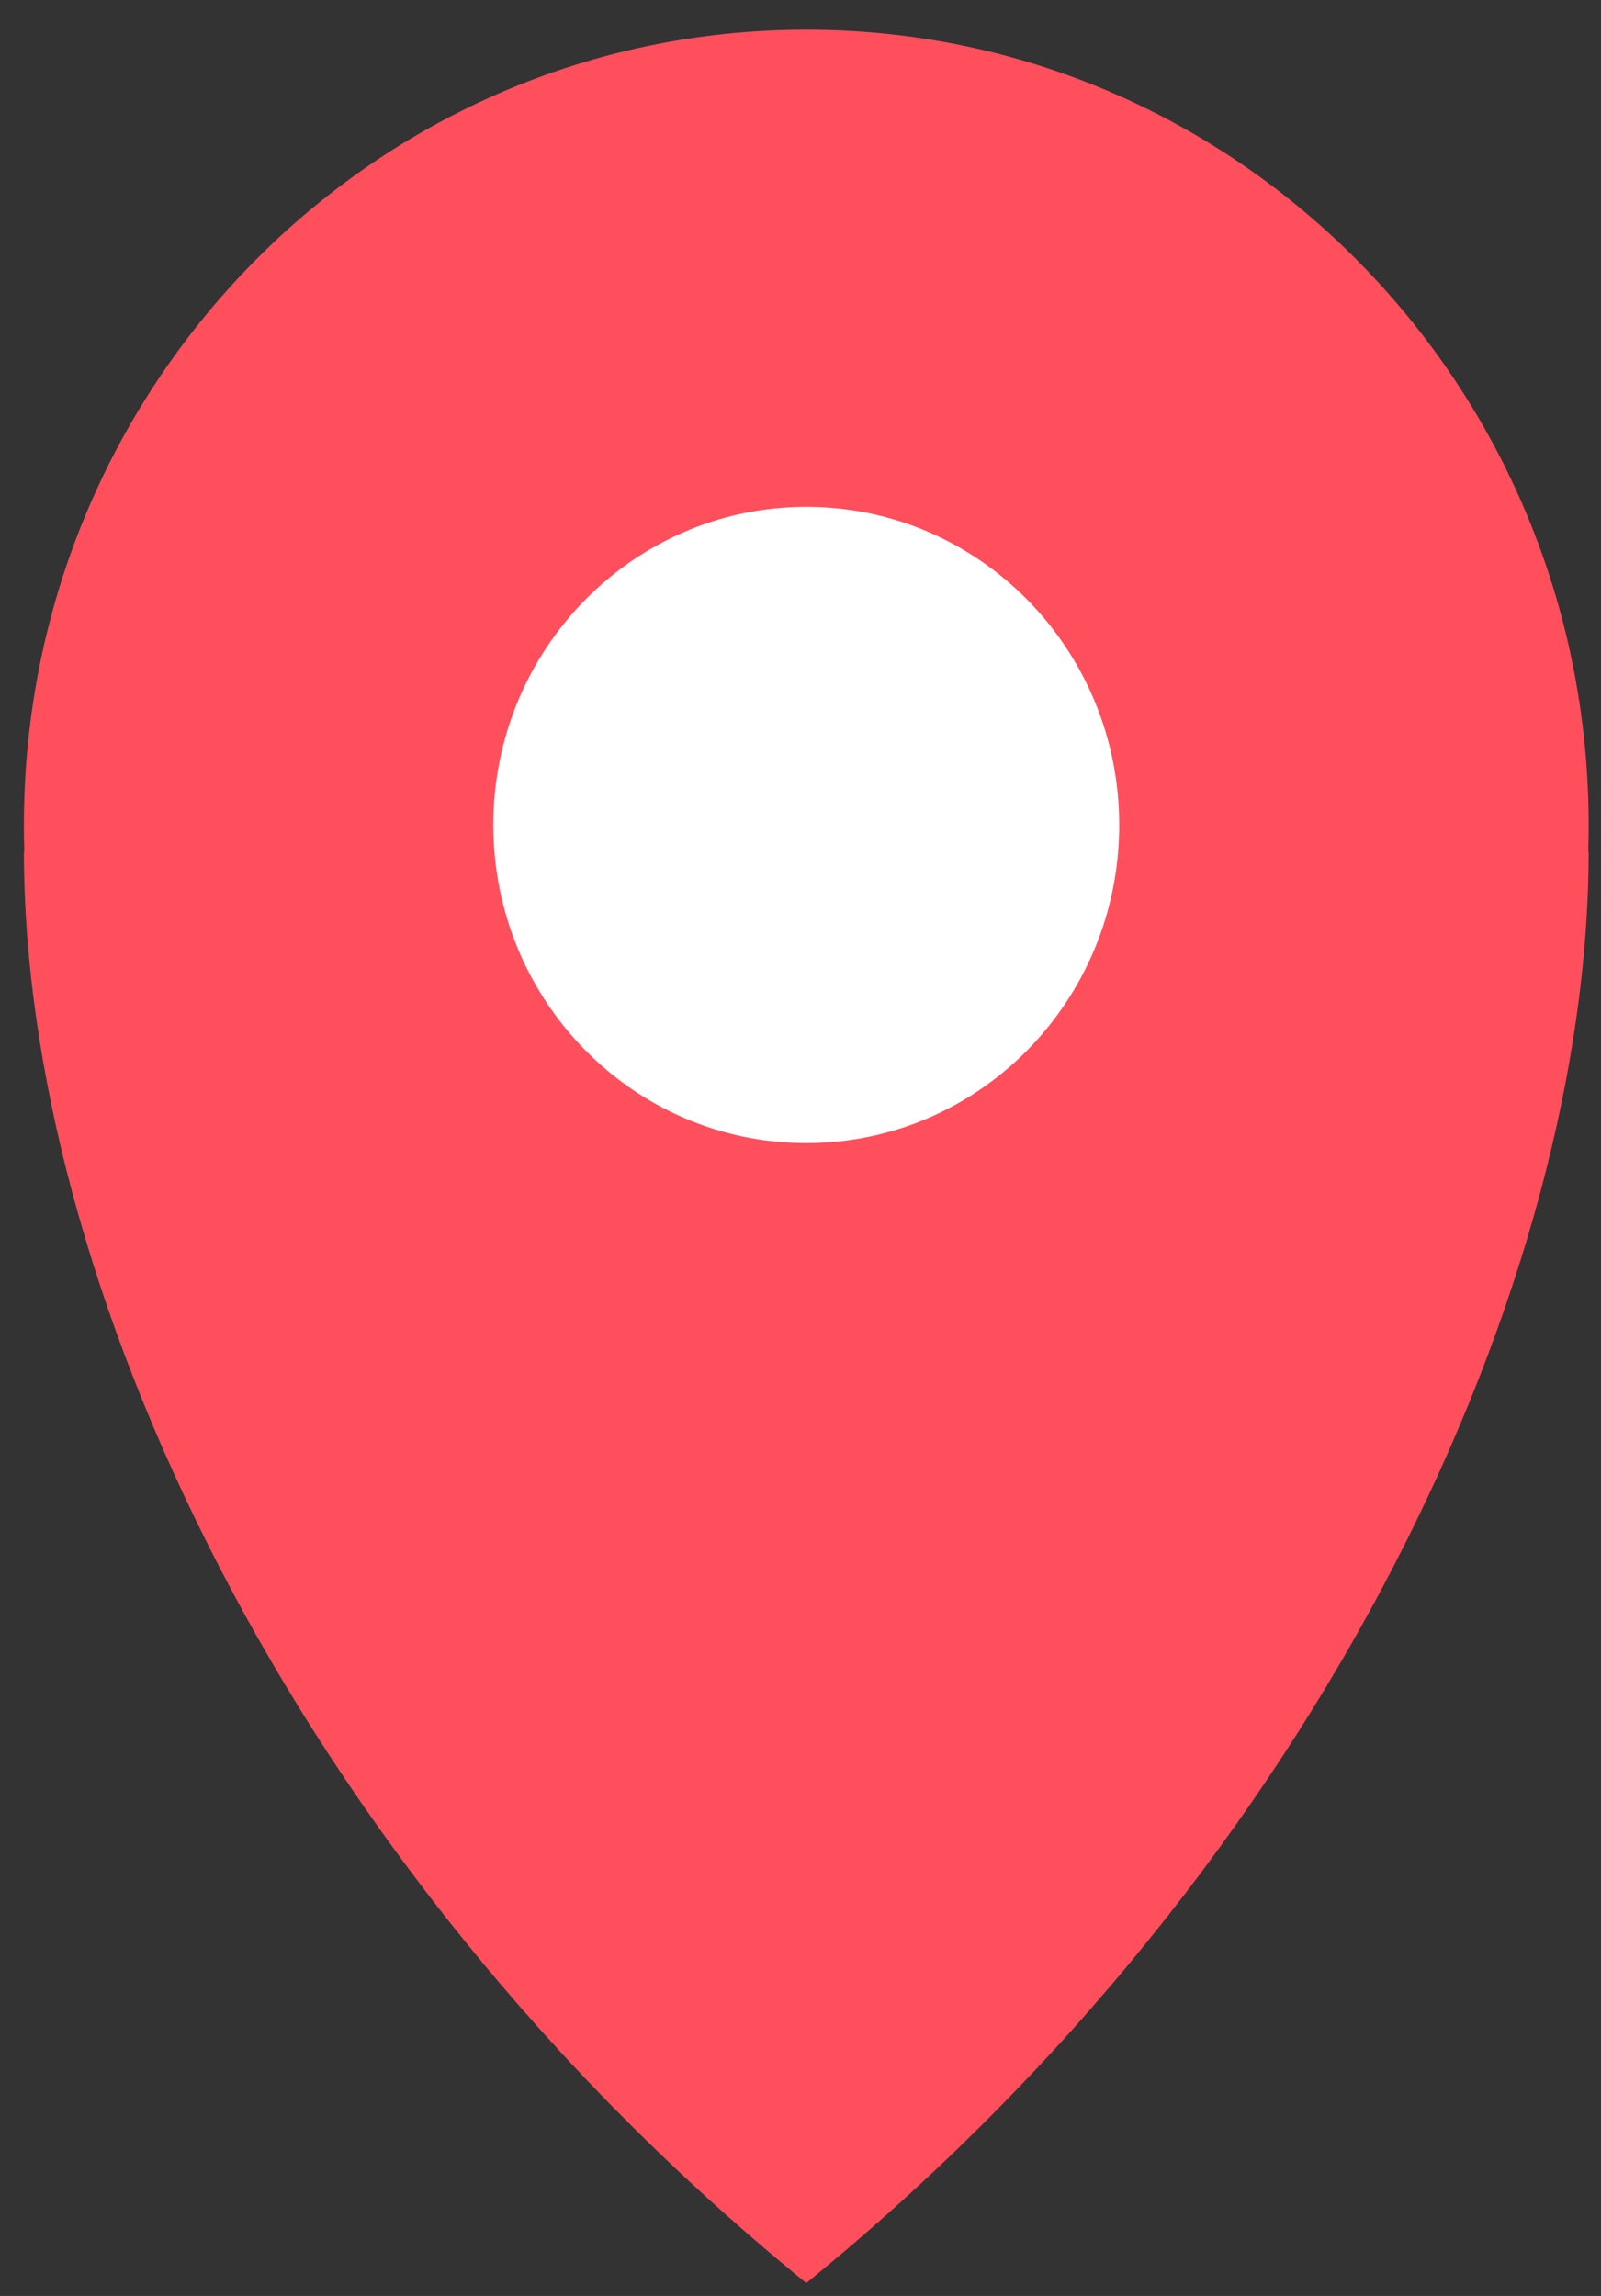
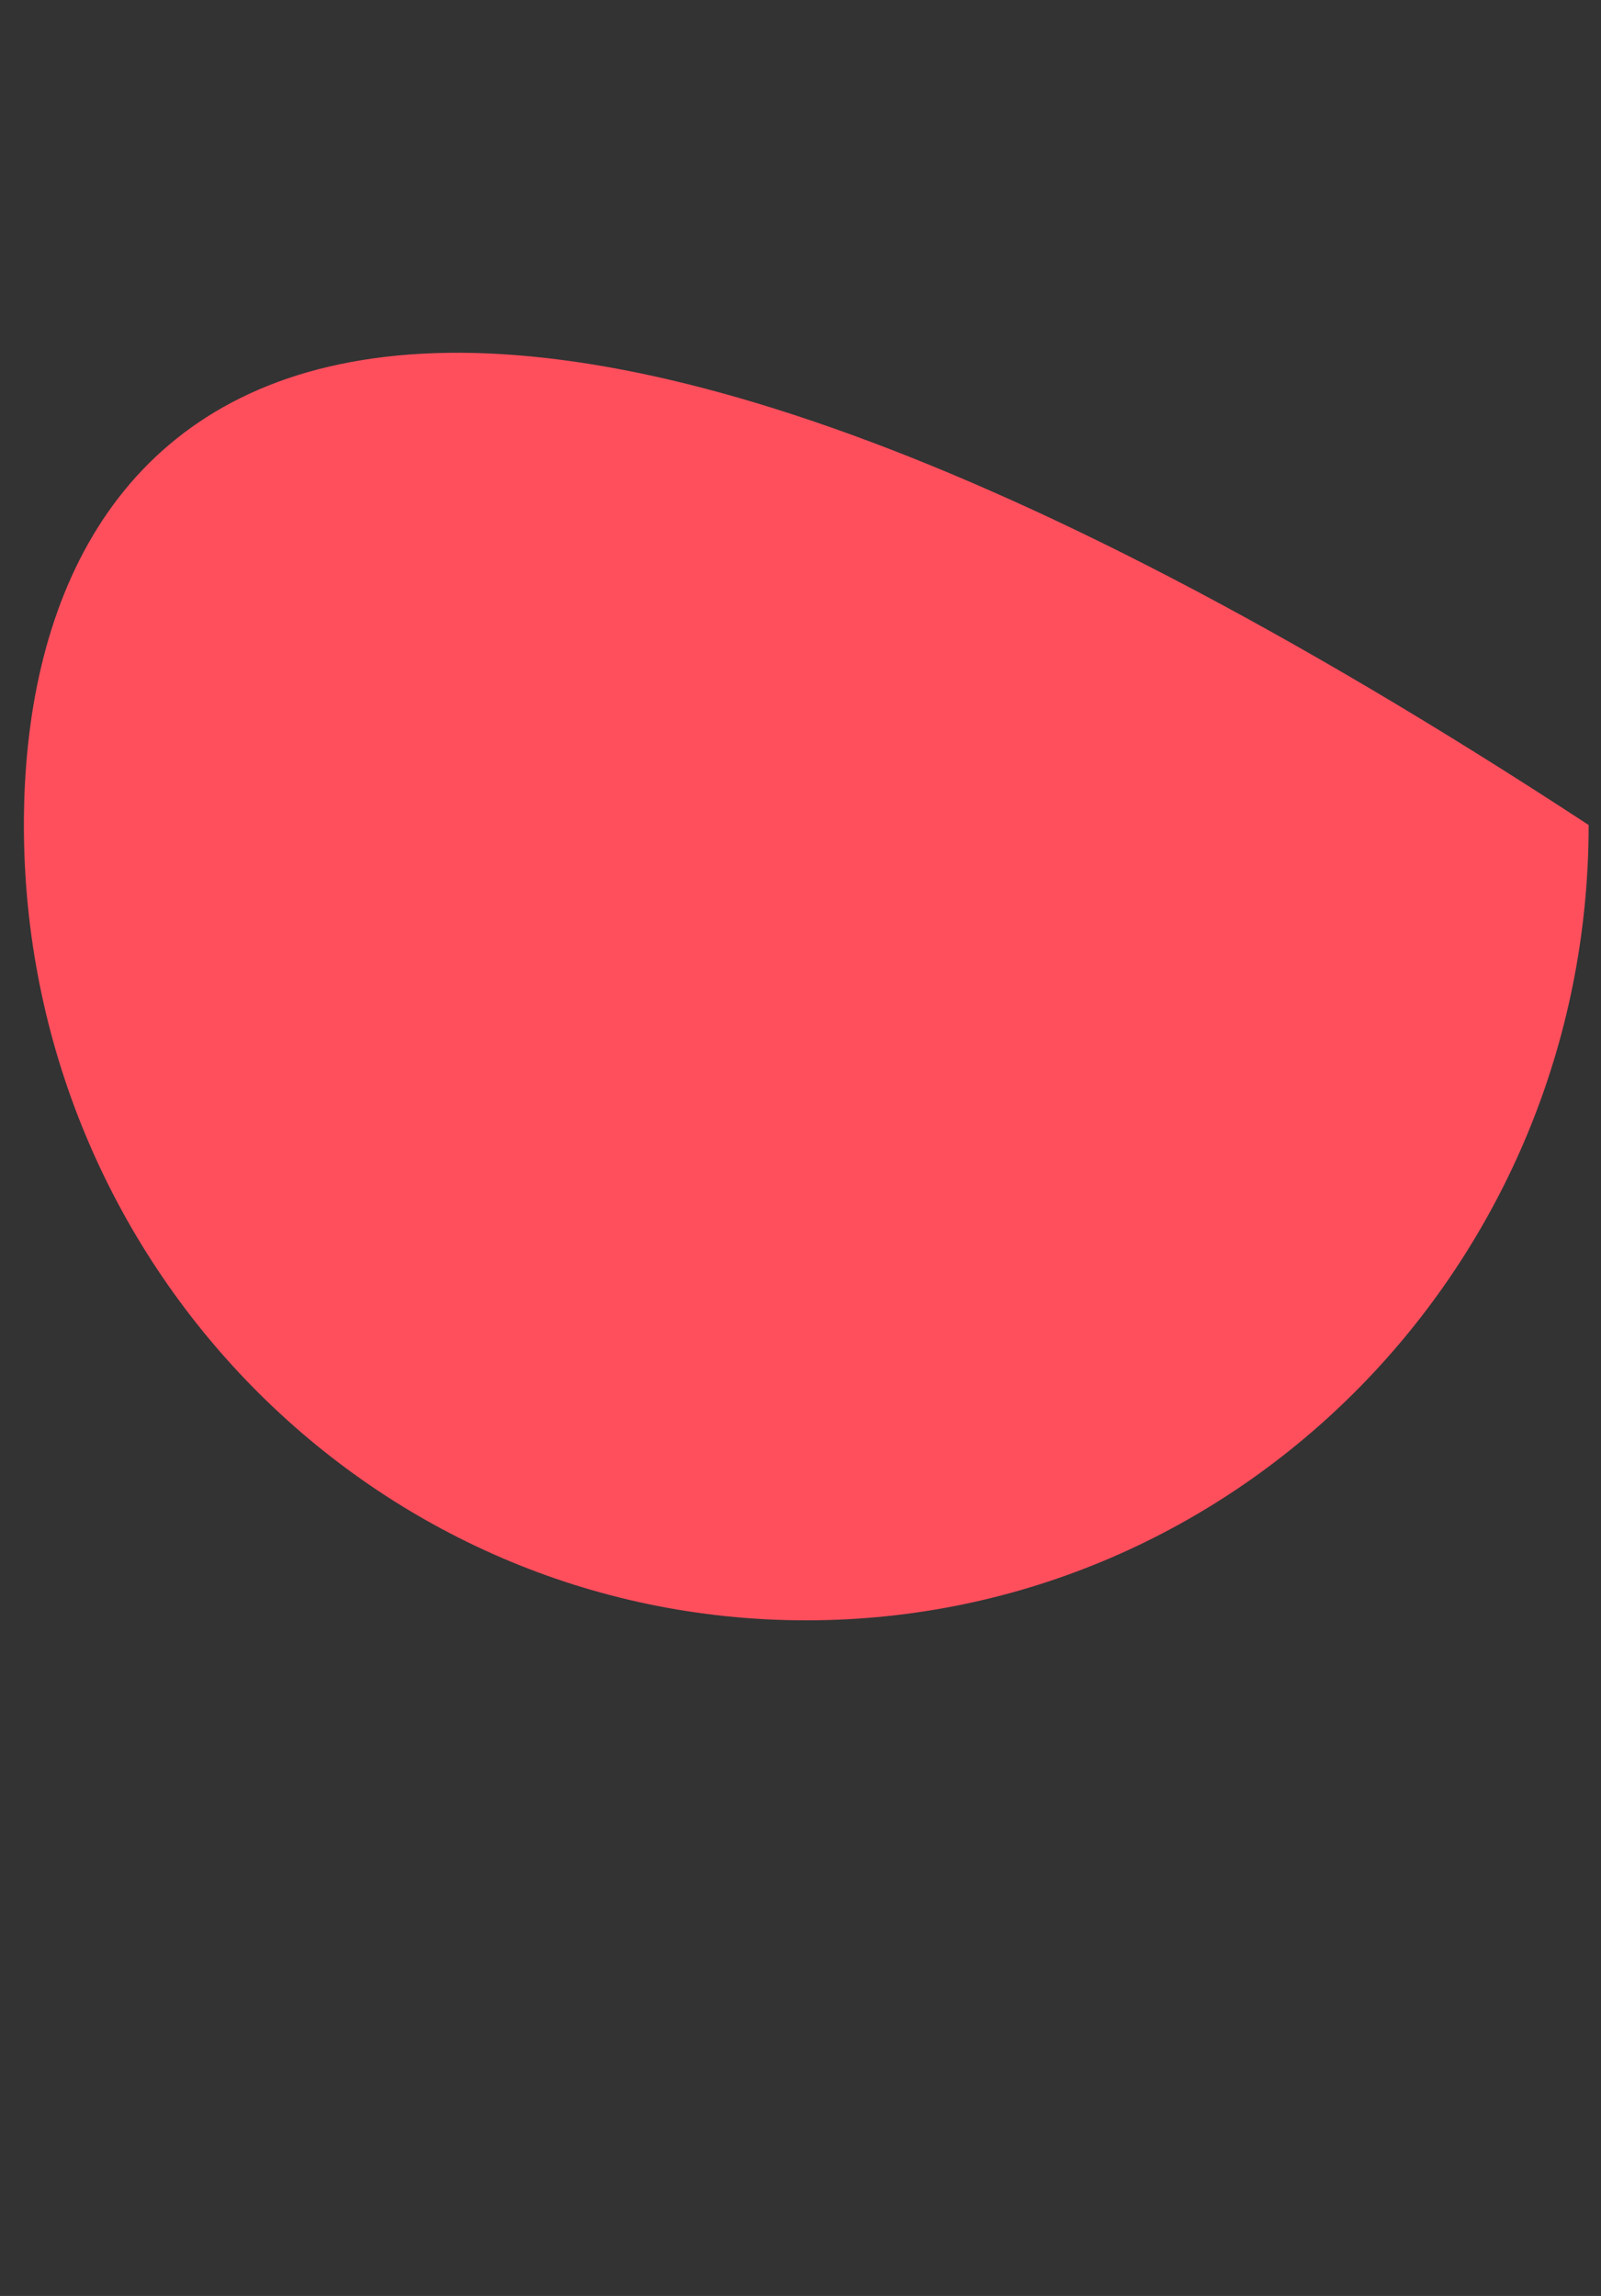
<svg xmlns="http://www.w3.org/2000/svg" width="53" height="76" viewBox="0 0 53 76" fill="none">
  <rect x="0" y="0" width="53" height="76" fill="#333333" stroke="none" />
-   <path d="M26.691 53.636C40.995 53.636 52.591 41.849 52.591 27.309C52.591 12.769 40.995 0.982 26.691 0.982C12.387 0.982 0.791 12.769 0.791 27.309C0.791 41.849 12.387 53.636 26.691 53.636Z" fill="#FF4F5D" />
-   <path d="M0.791 28.186C0.791 42.227 9.424 61.533 26.691 75.574C43.958 61.533 52.591 42.227 52.591 28.186" fill="#FF4F5D" />
-   <path d="M26.691 37.84C32.413 37.84 37.051 33.125 37.051 27.309C37.051 21.493 32.413 16.778 26.691 16.778C20.969 16.778 16.331 21.493 16.331 27.309C16.331 33.125 20.969 37.84 26.691 37.84Z" fill="white" />
+   <path d="M26.691 53.636C40.995 53.636 52.591 41.849 52.591 27.309C12.387 0.982 0.791 12.769 0.791 27.309C0.791 41.849 12.387 53.636 26.691 53.636Z" fill="#FF4F5D" />
</svg>